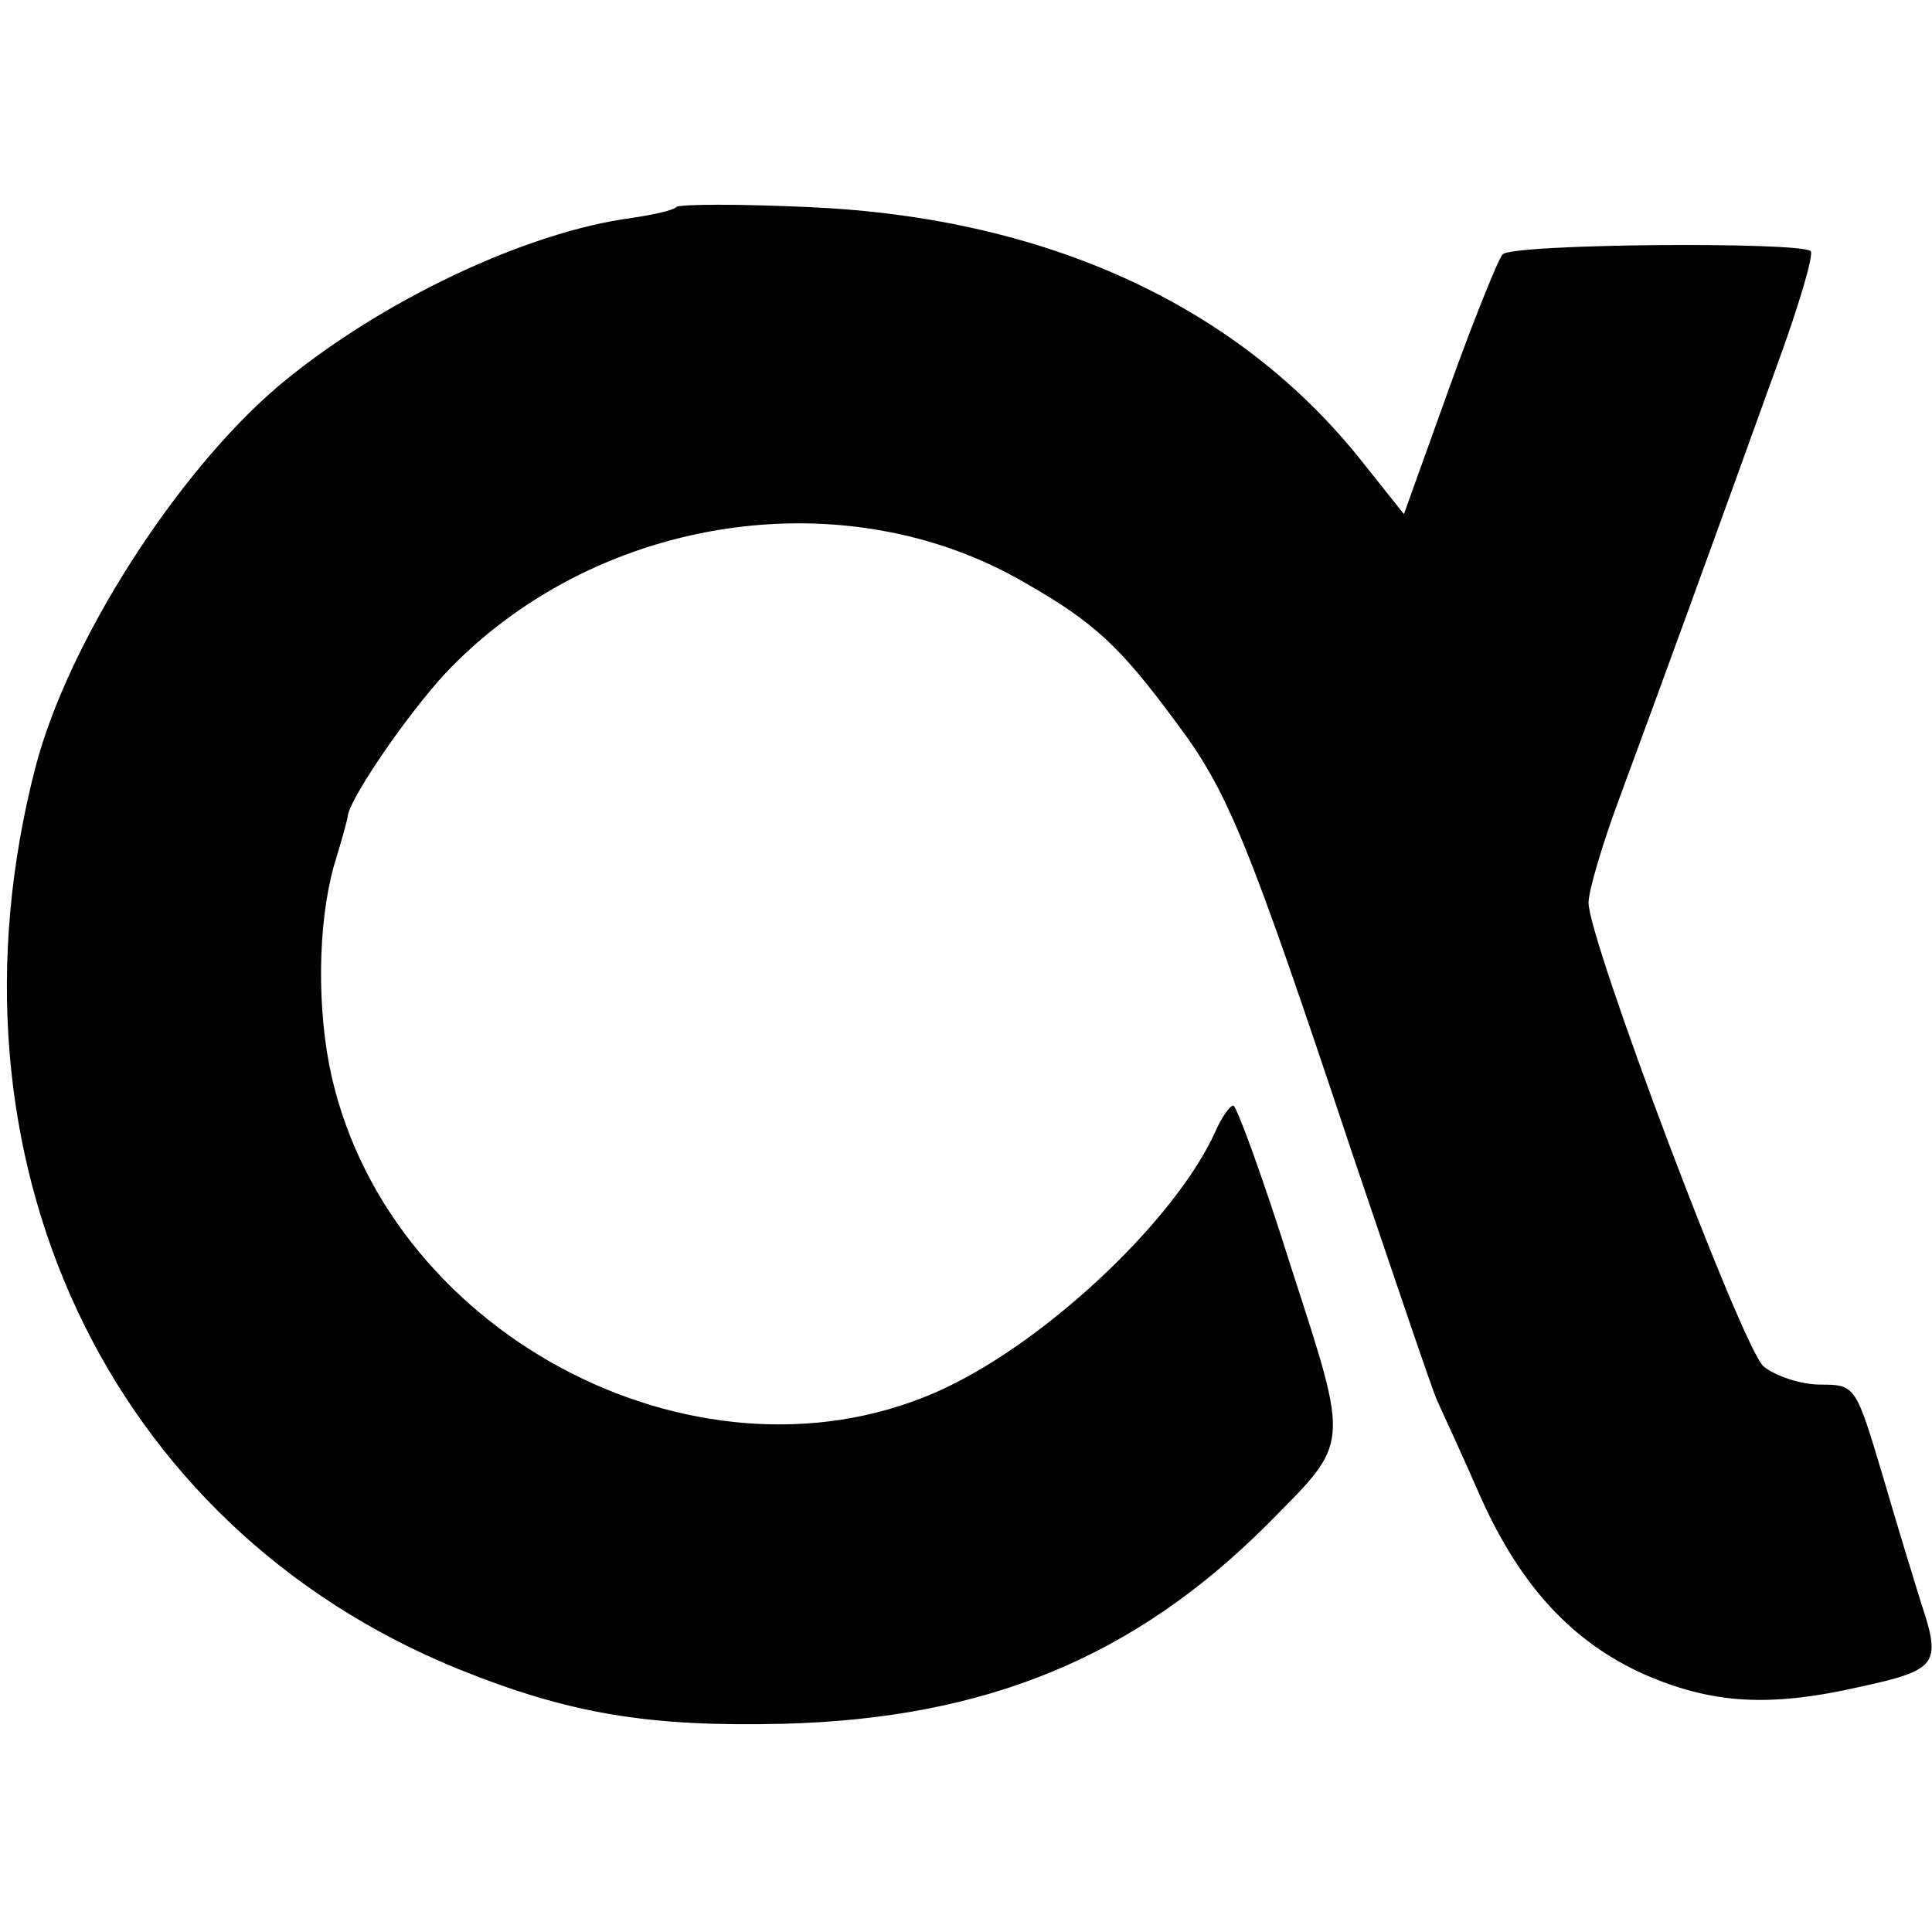
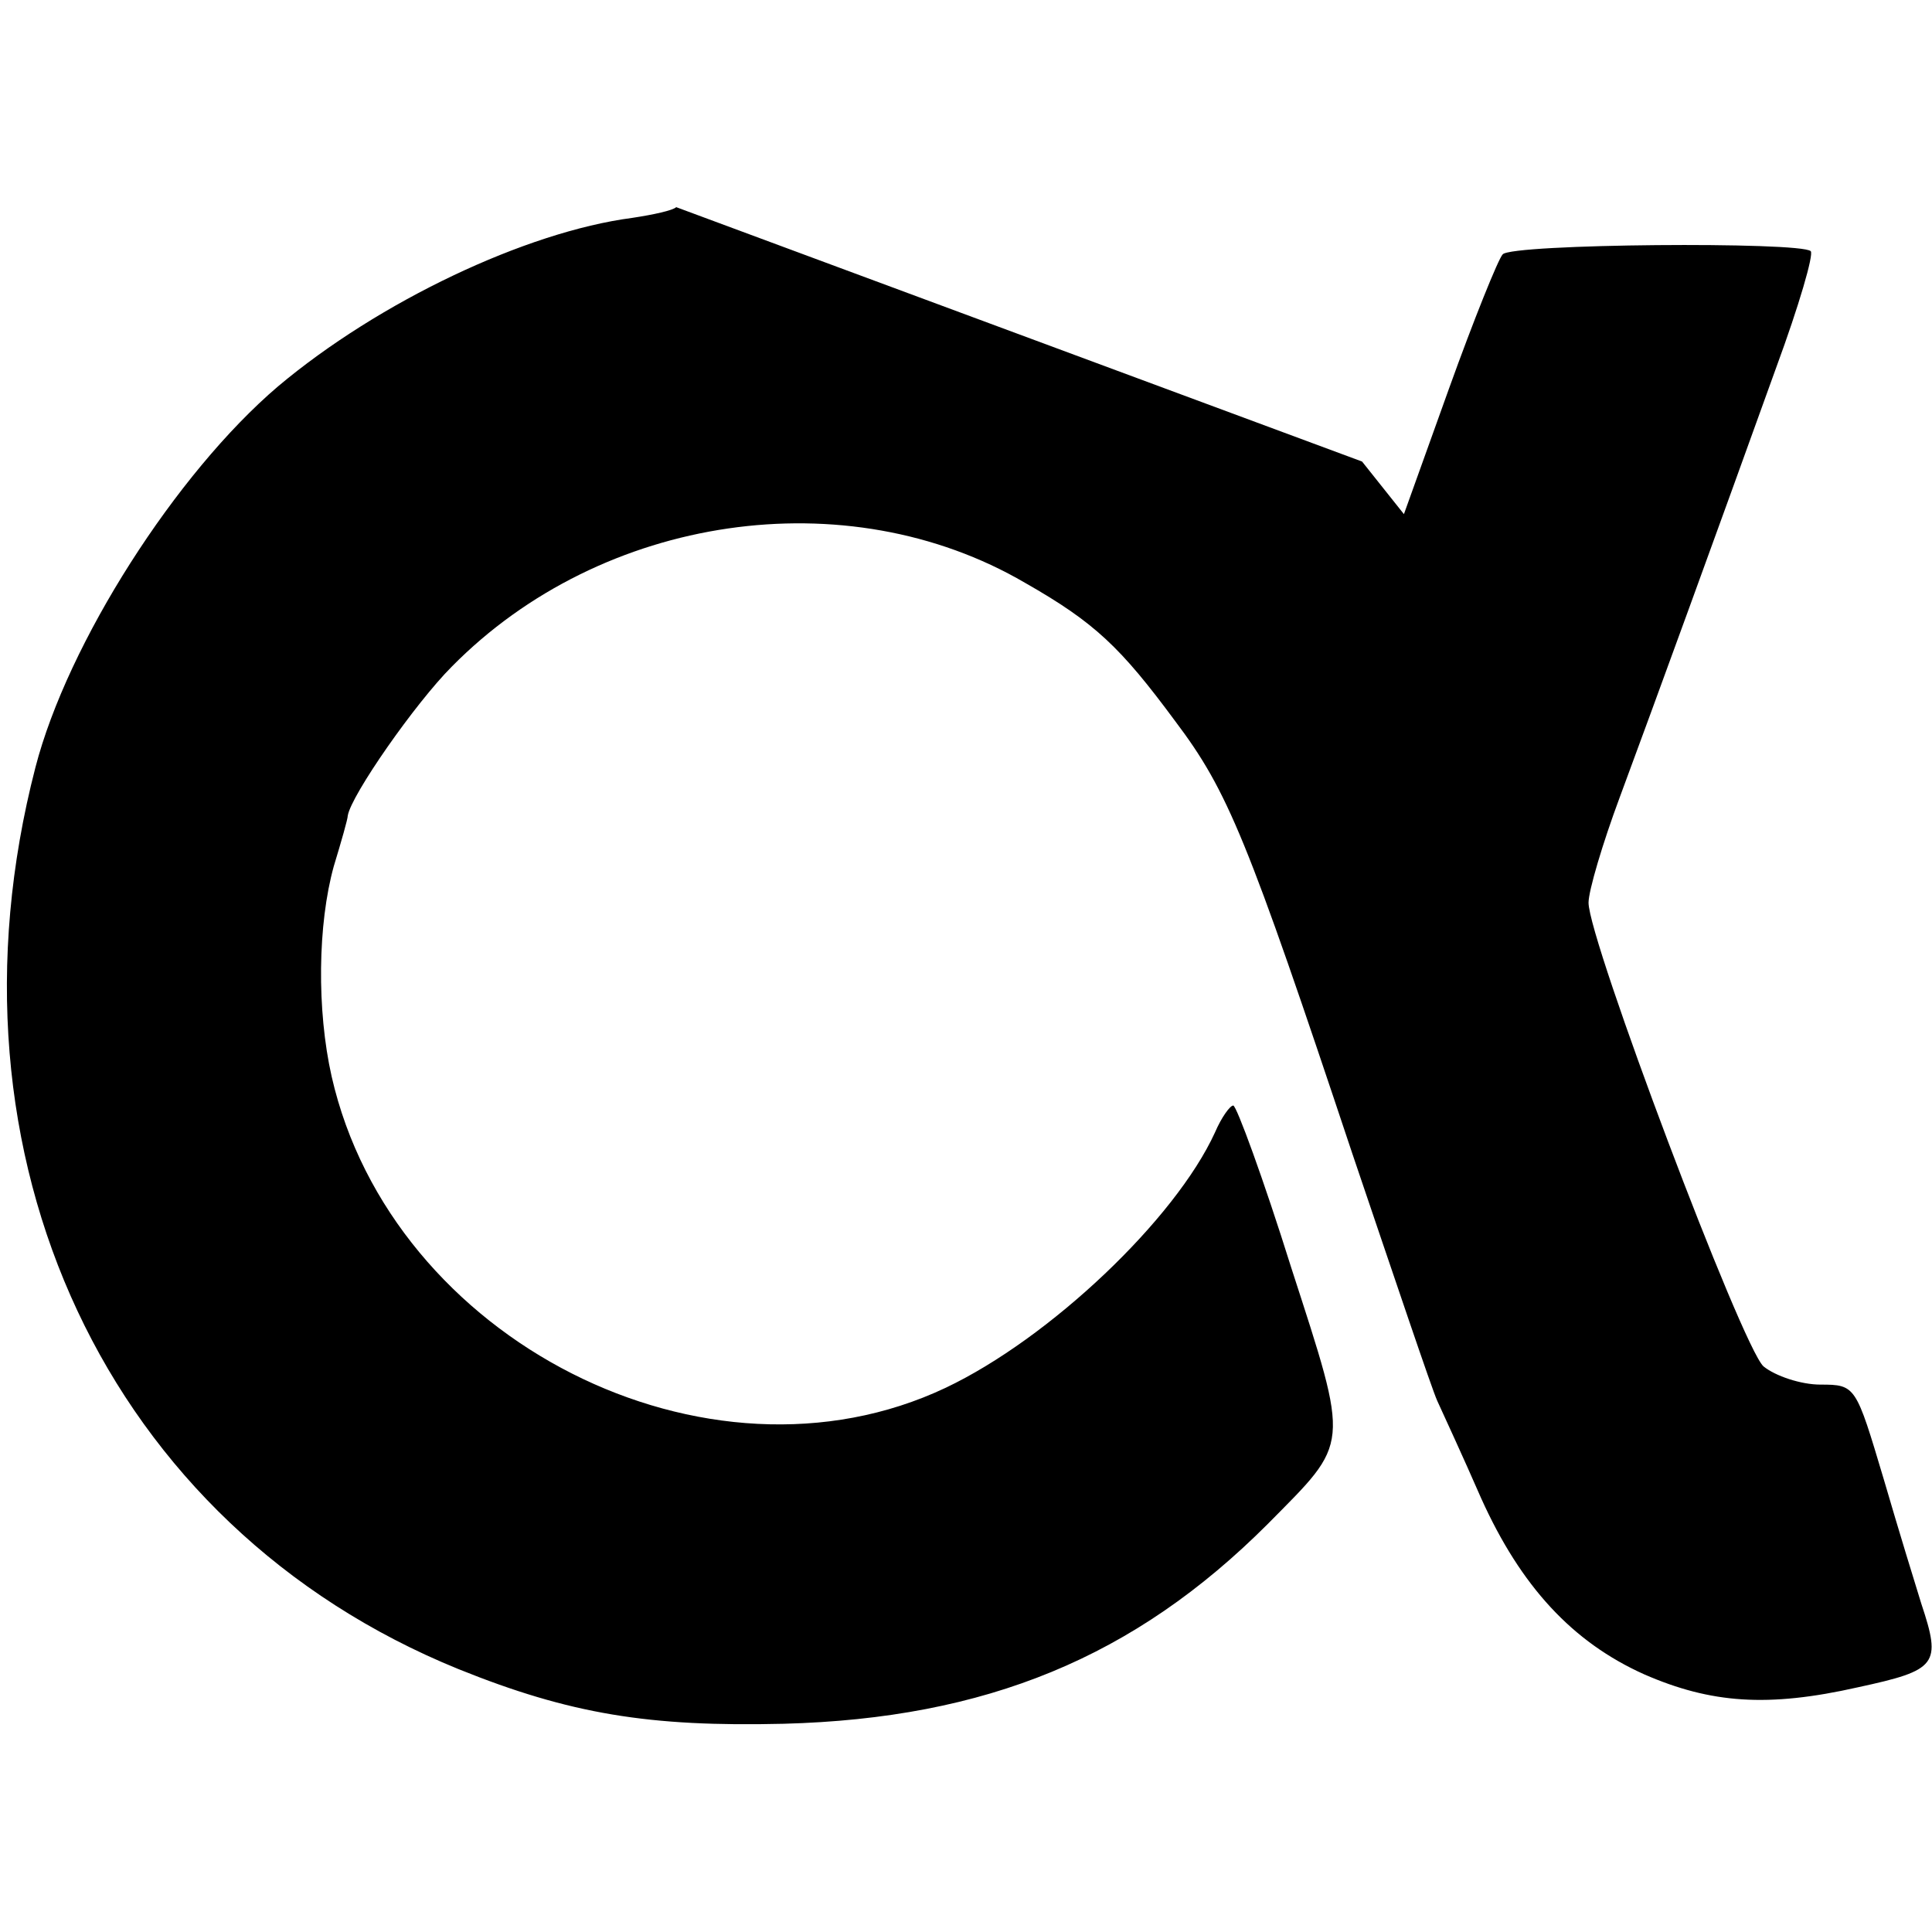
<svg xmlns="http://www.w3.org/2000/svg" version="1.0" width="180pt" height="180pt" viewBox="0 0 180 180" preserveAspectRatio="xMidYMid meet">
  <g transform="translate(0,180) scale(0.1,-0.1)" fill="#000000" stroke="none">
-     <path d="M630 1607 c-3 -3 -21 -7 -41 -10 -99 -13 -236 -78 -330 -157 -95 -81 -196 -239 -226 -355 -94 -363 67 -707 394 -840 104 -42 178 -54 303 -51 189 5 327 62 451 186 77 78 77 69 22 239 -26 83 -51 151 -54 151 -3 0 -11 -11 -17 -25 -37 -81 -154 -192 -251 -238 -222 -105 -516 44 -572 290 -14 62 -13 142 2 196 7 23 13 44 13 47 3 19 63 105 97 139 140 142 368 175 534 78 65 -37 89 -60 140 -129 49 -65 67 -109 165 -403 39 -115 74 -219 79 -230 5 -11 24 -52 41 -91 37 -82 85 -134 152 -164 62 -27 115 -31 199 -12 74 16 78 21 59 78 -5 16 -21 68 -35 116 -26 87 -26 88 -59 88 -18 0 -42 8 -53 17 -20 18 -163 397 -163 432 0 11 13 55 29 98 33 89 92 251 146 401 21 57 35 105 32 108 -9 9 -279 7 -287 -3 -4 -4 -27 -61 -50 -125 l-42 -117 -39 49 c-115 145 -293 227 -514 237 -66 3 -122 3 -125 0z" />
+     <path d="M630 1607 c-3 -3 -21 -7 -41 -10 -99 -13 -236 -78 -330 -157 -95 -81 -196 -239 -226 -355 -94 -363 67 -707 394 -840 104 -42 178 -54 303 -51 189 5 327 62 451 186 77 78 77 69 22 239 -26 83 -51 151 -54 151 -3 0 -11 -11 -17 -25 -37 -81 -154 -192 -251 -238 -222 -105 -516 44 -572 290 -14 62 -13 142 2 196 7 23 13 44 13 47 3 19 63 105 97 139 140 142 368 175 534 78 65 -37 89 -60 140 -129 49 -65 67 -109 165 -403 39 -115 74 -219 79 -230 5 -11 24 -52 41 -91 37 -82 85 -134 152 -164 62 -27 115 -31 199 -12 74 16 78 21 59 78 -5 16 -21 68 -35 116 -26 87 -26 88 -59 88 -18 0 -42 8 -53 17 -20 18 -163 397 -163 432 0 11 13 55 29 98 33 89 92 251 146 401 21 57 35 105 32 108 -9 9 -279 7 -287 -3 -4 -4 -27 -61 -50 -125 l-42 -117 -39 49 z" />
  </g>
</svg>